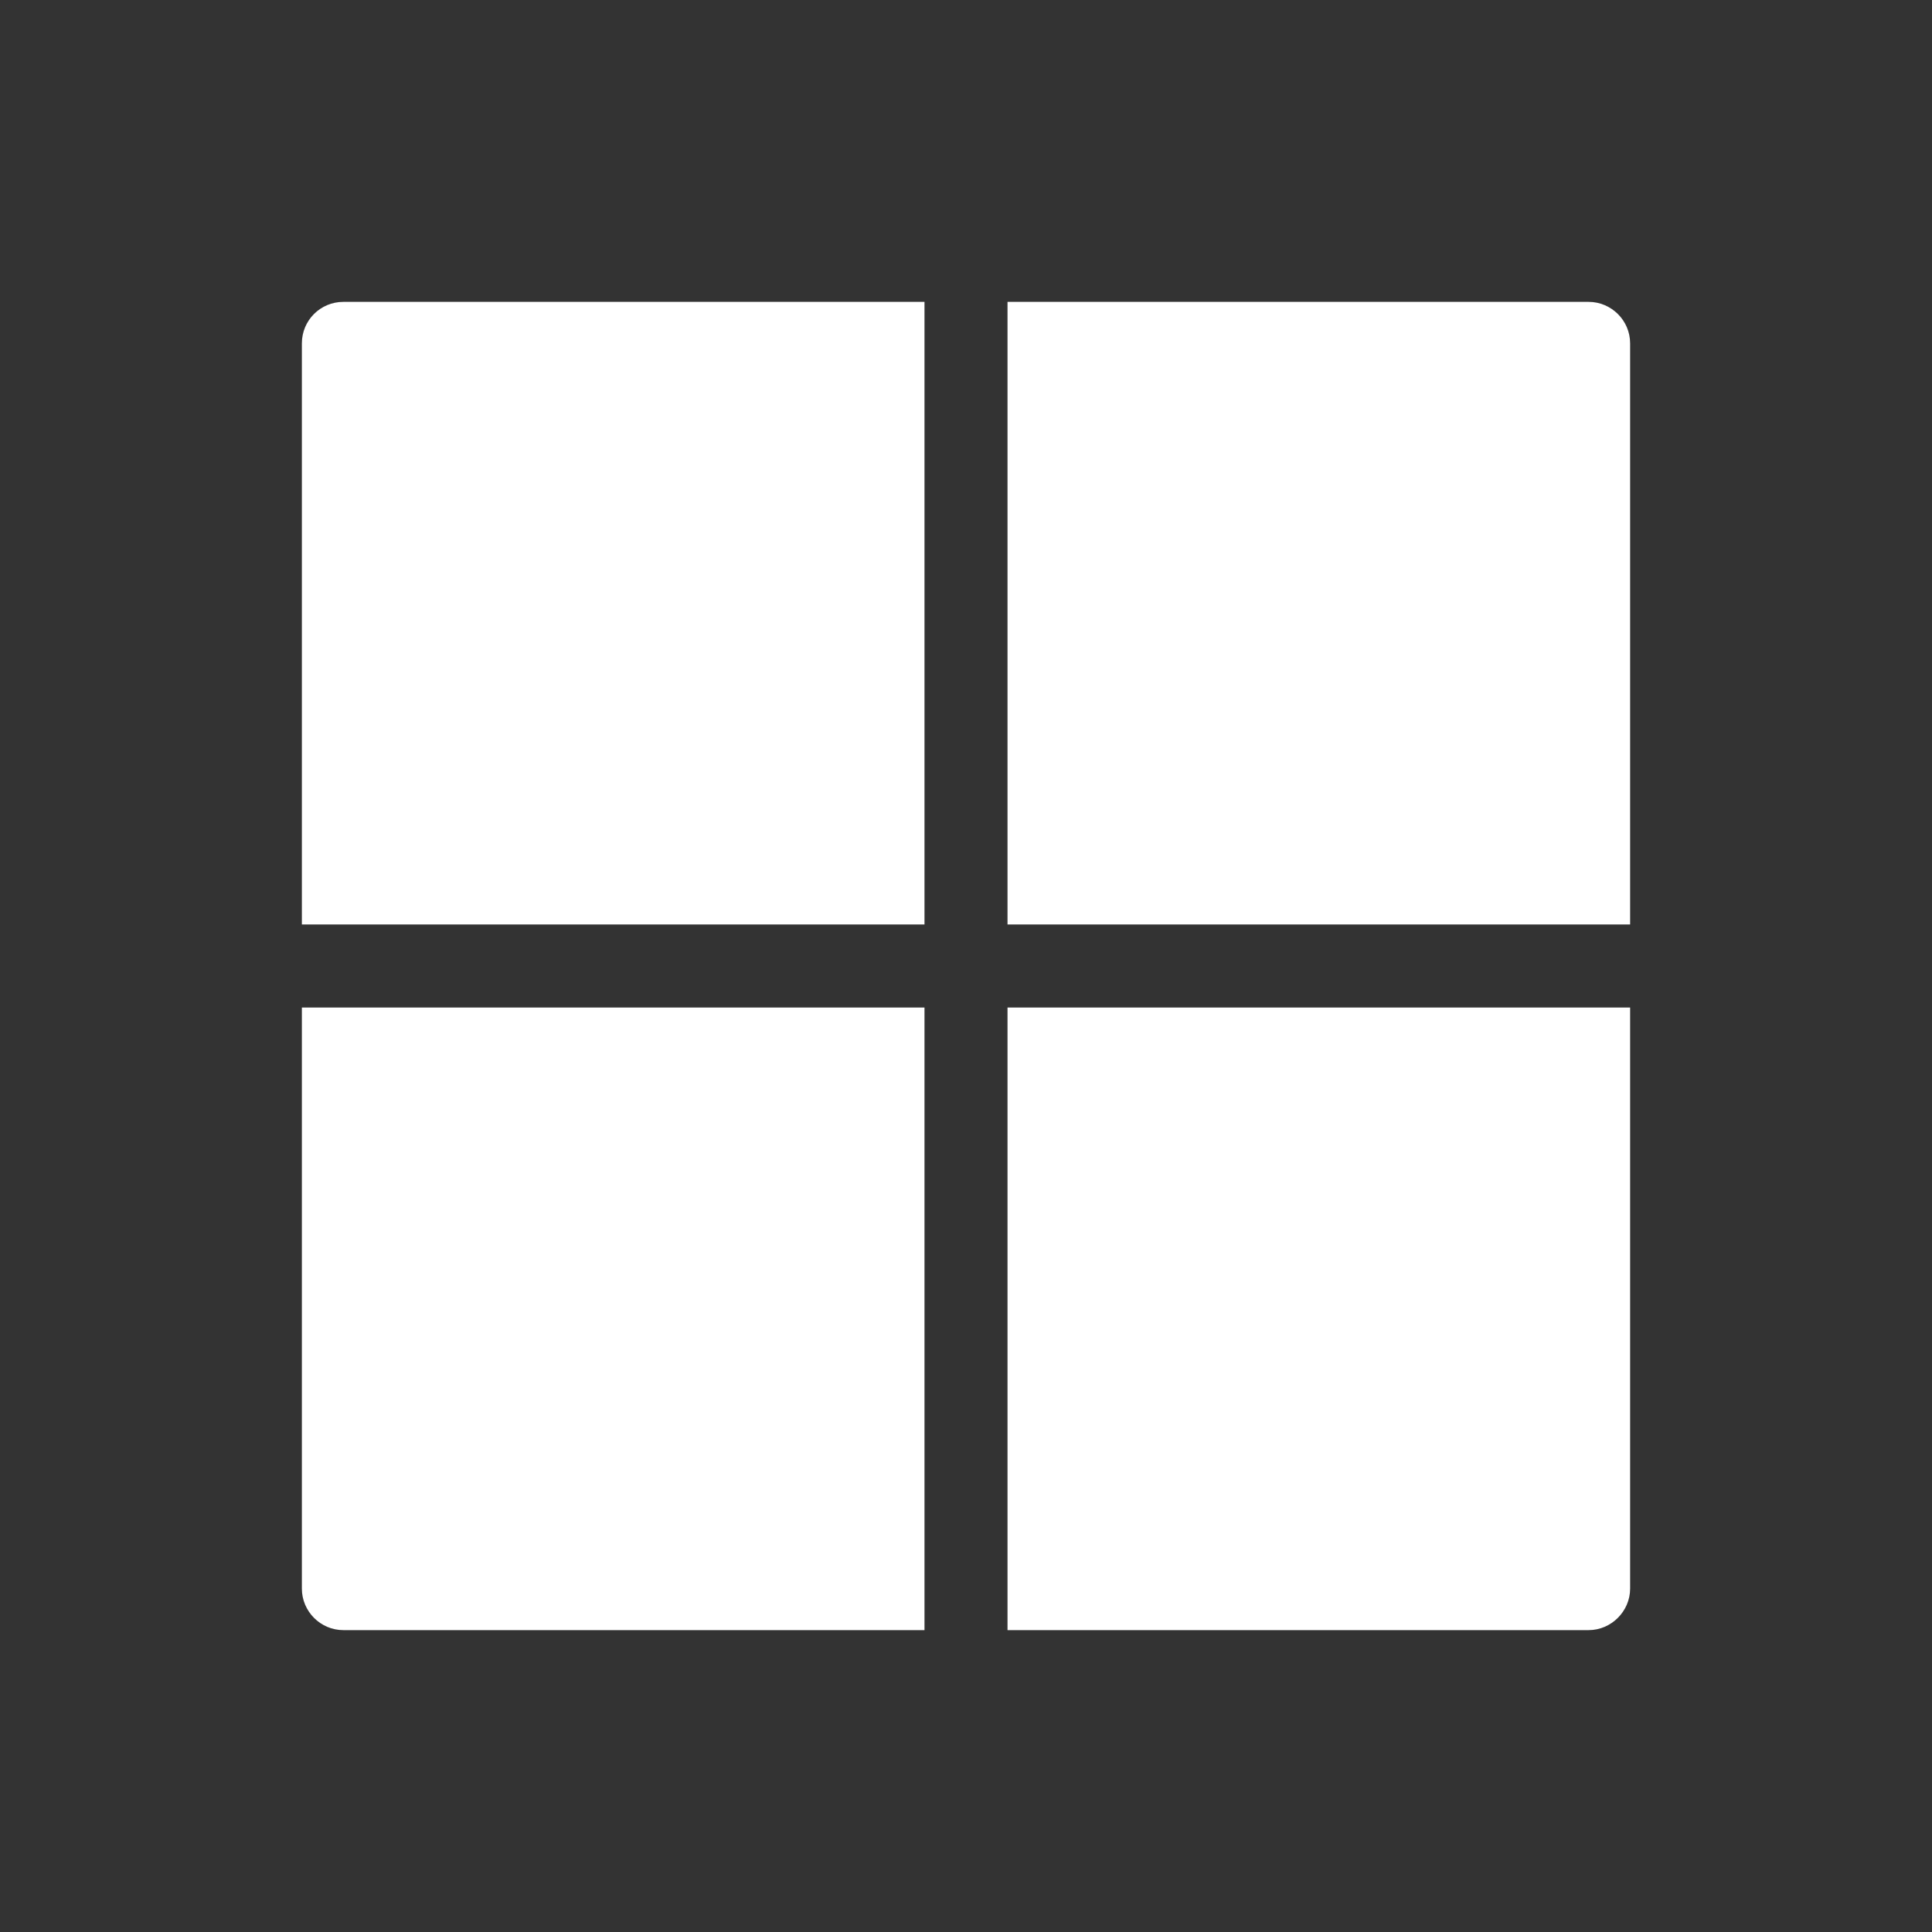
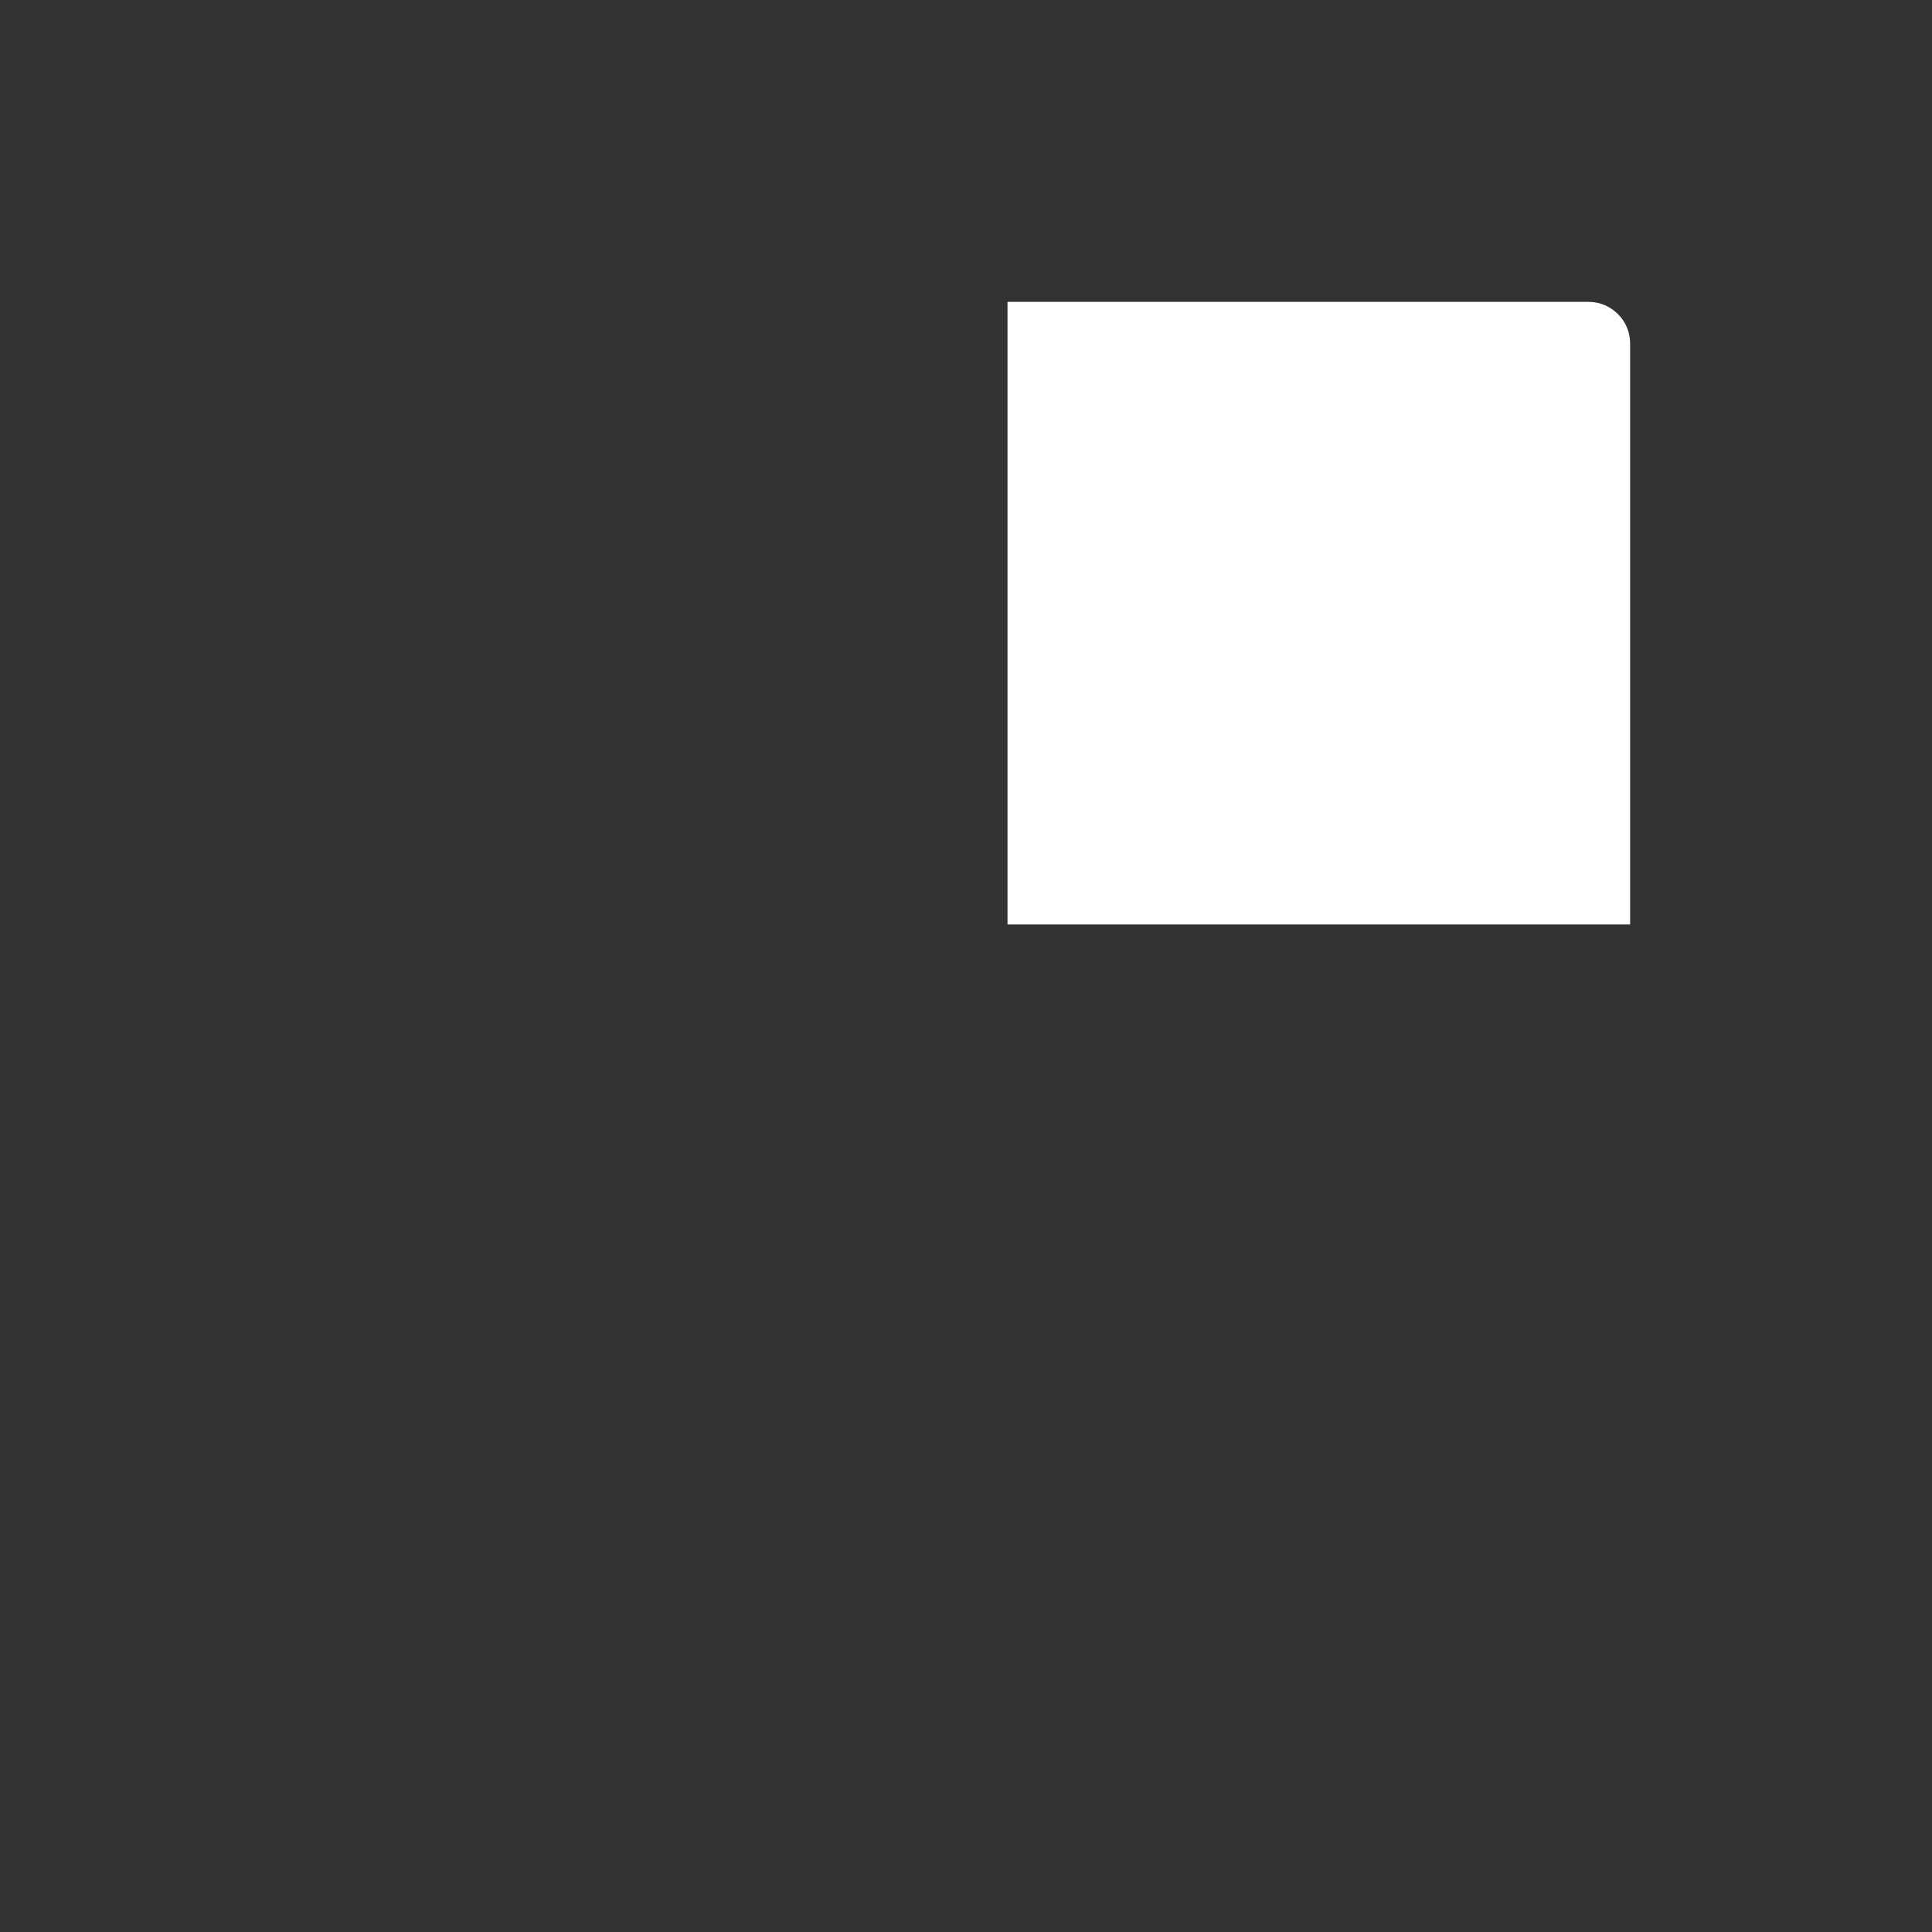
<svg xmlns="http://www.w3.org/2000/svg" version="1.1" id="Capa_1" x="0px" y="0px" viewBox="0 0 512 512" style="enable-background:new 0 0 512 512;" xml:space="preserve">
  <rect x="0" y="0" width="512" height="512" fill="#333333" stroke="none" />
  <style type="text/css">
	.st0{fill:#FFFFFF;}
</style>
  <path class="st0" d="M267,245h165V91c0-6.1-5-11-11-11H267V245z" />
-   <path class="st0" d="M245,245V80H91c-6.1,0-11,4.9-11,11v154H245z" />
-   <path class="st0" d="M245,267H80v154c0,6,4.9,11,11,11h154V267z" />
-   <path class="st0" d="M267,267v165h154c6,0,11-5,11-11V267H267z" />
</svg>